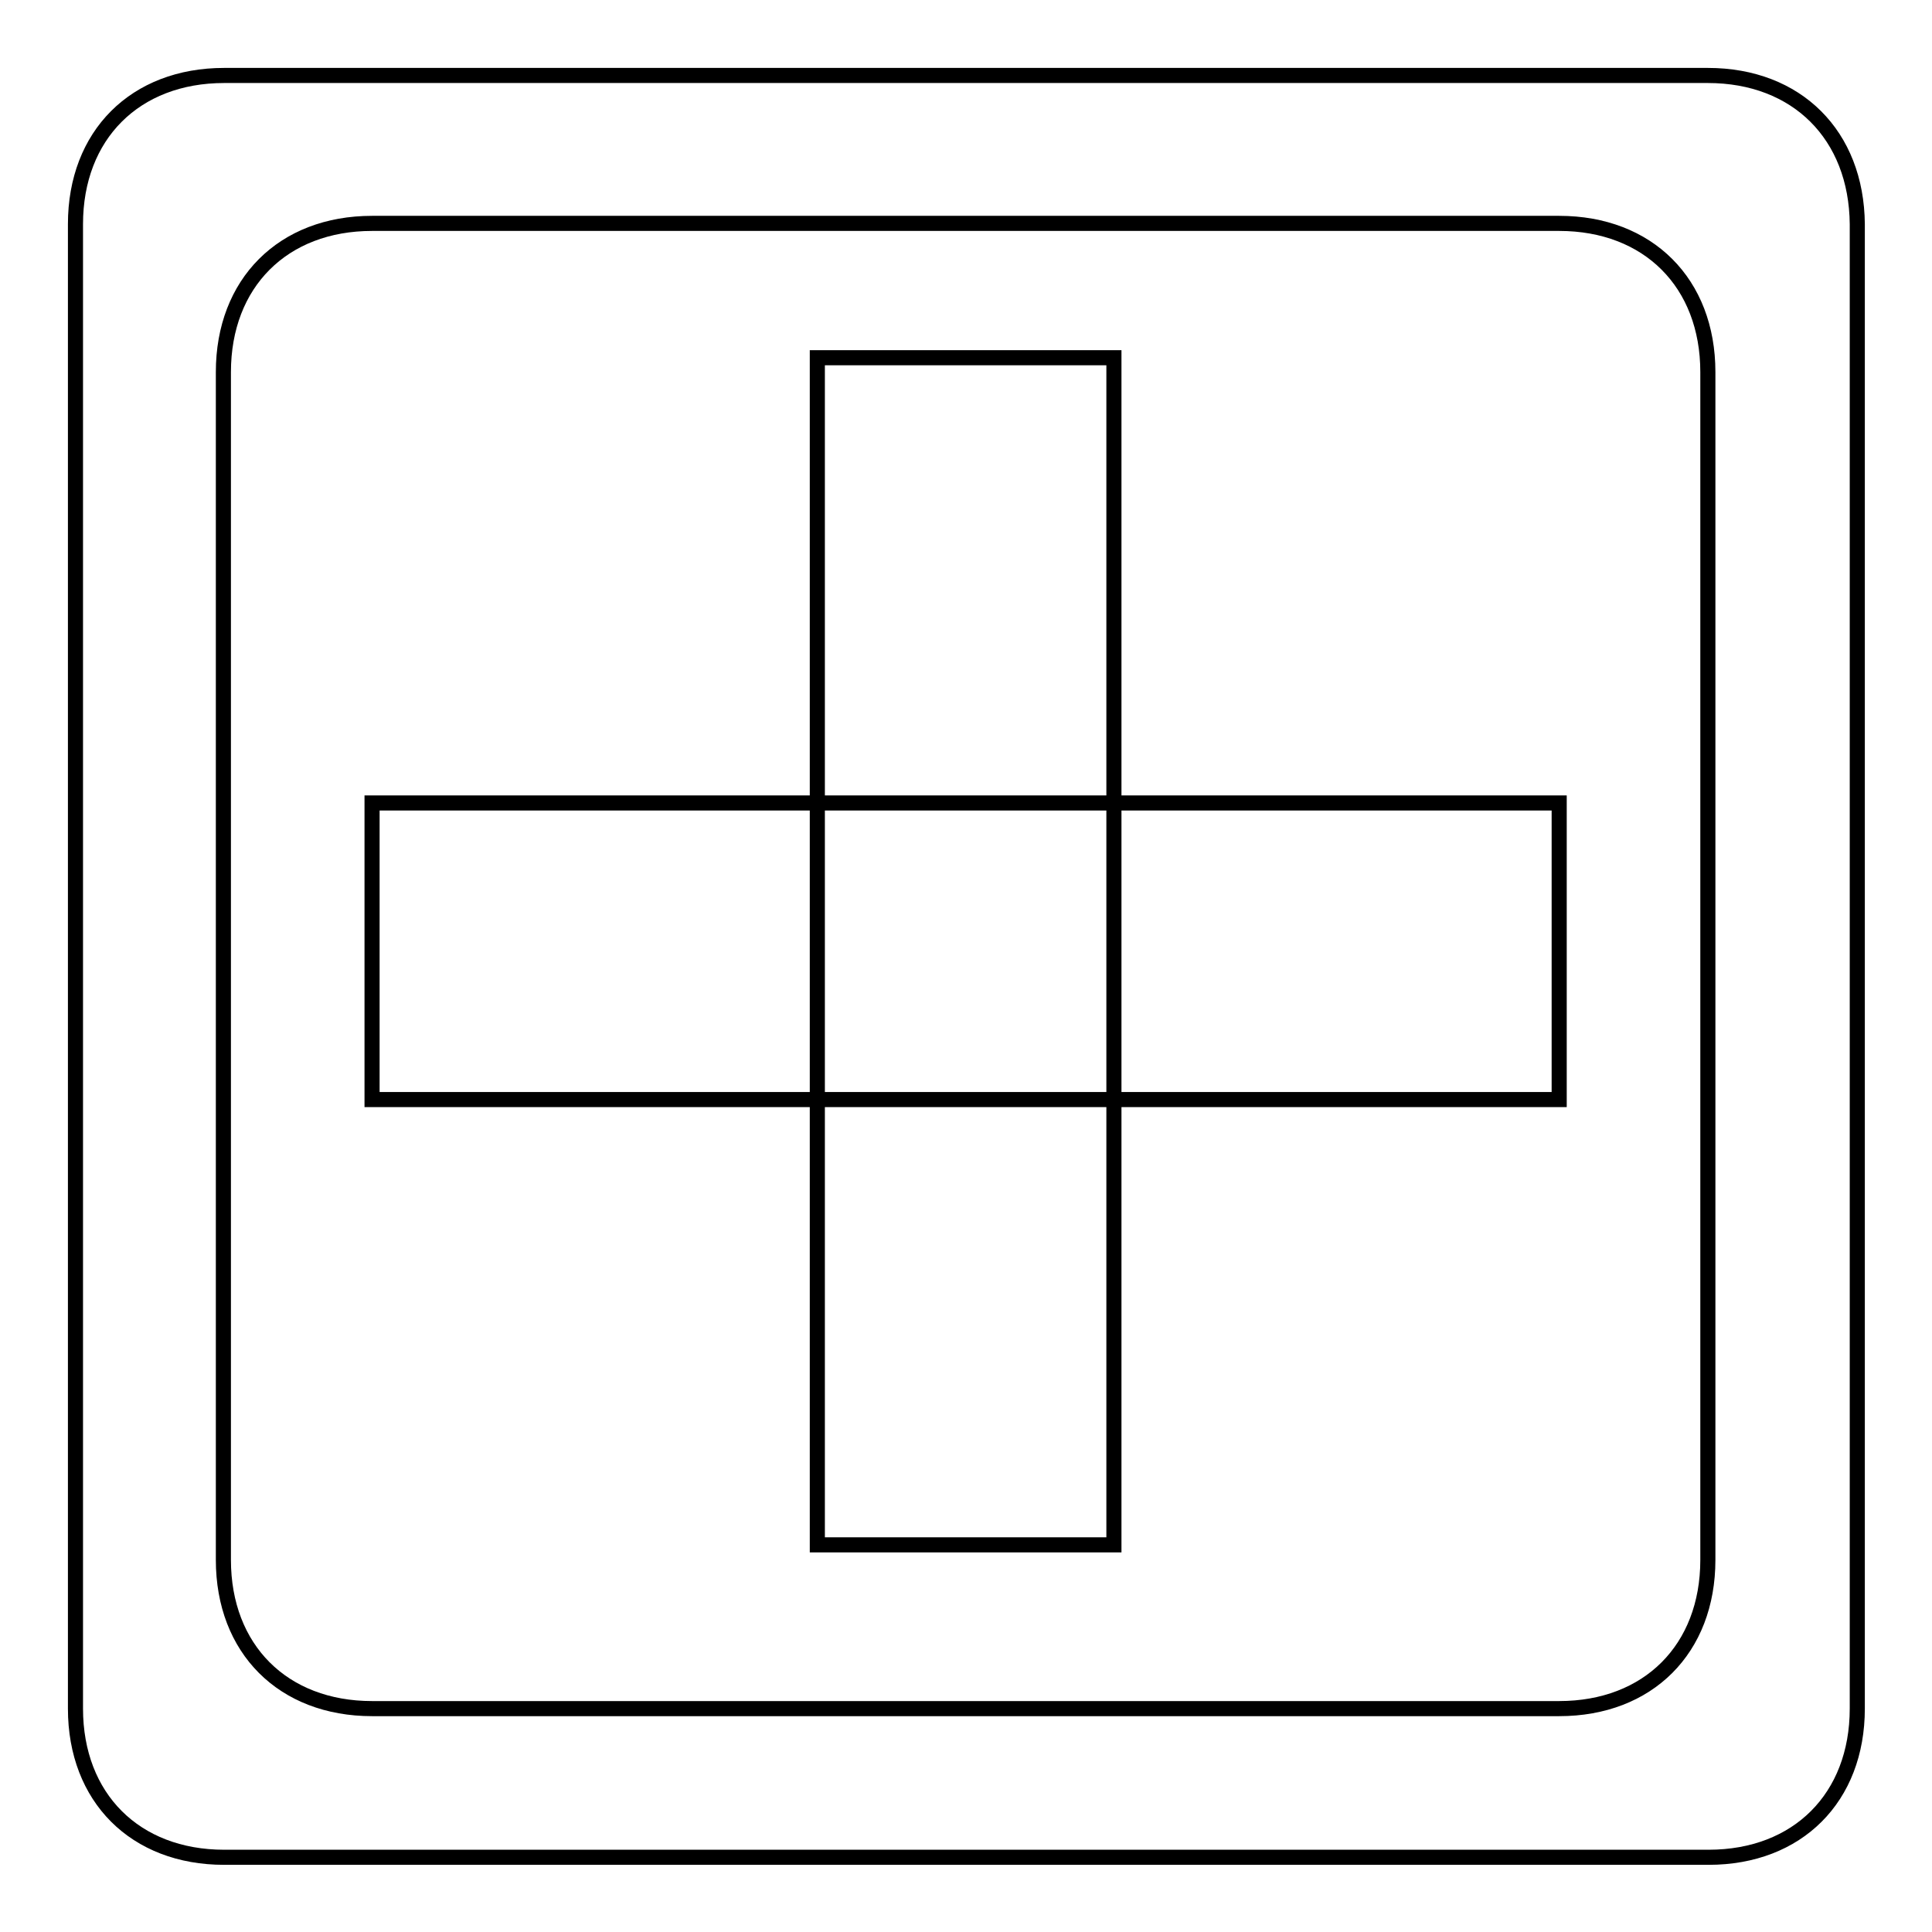
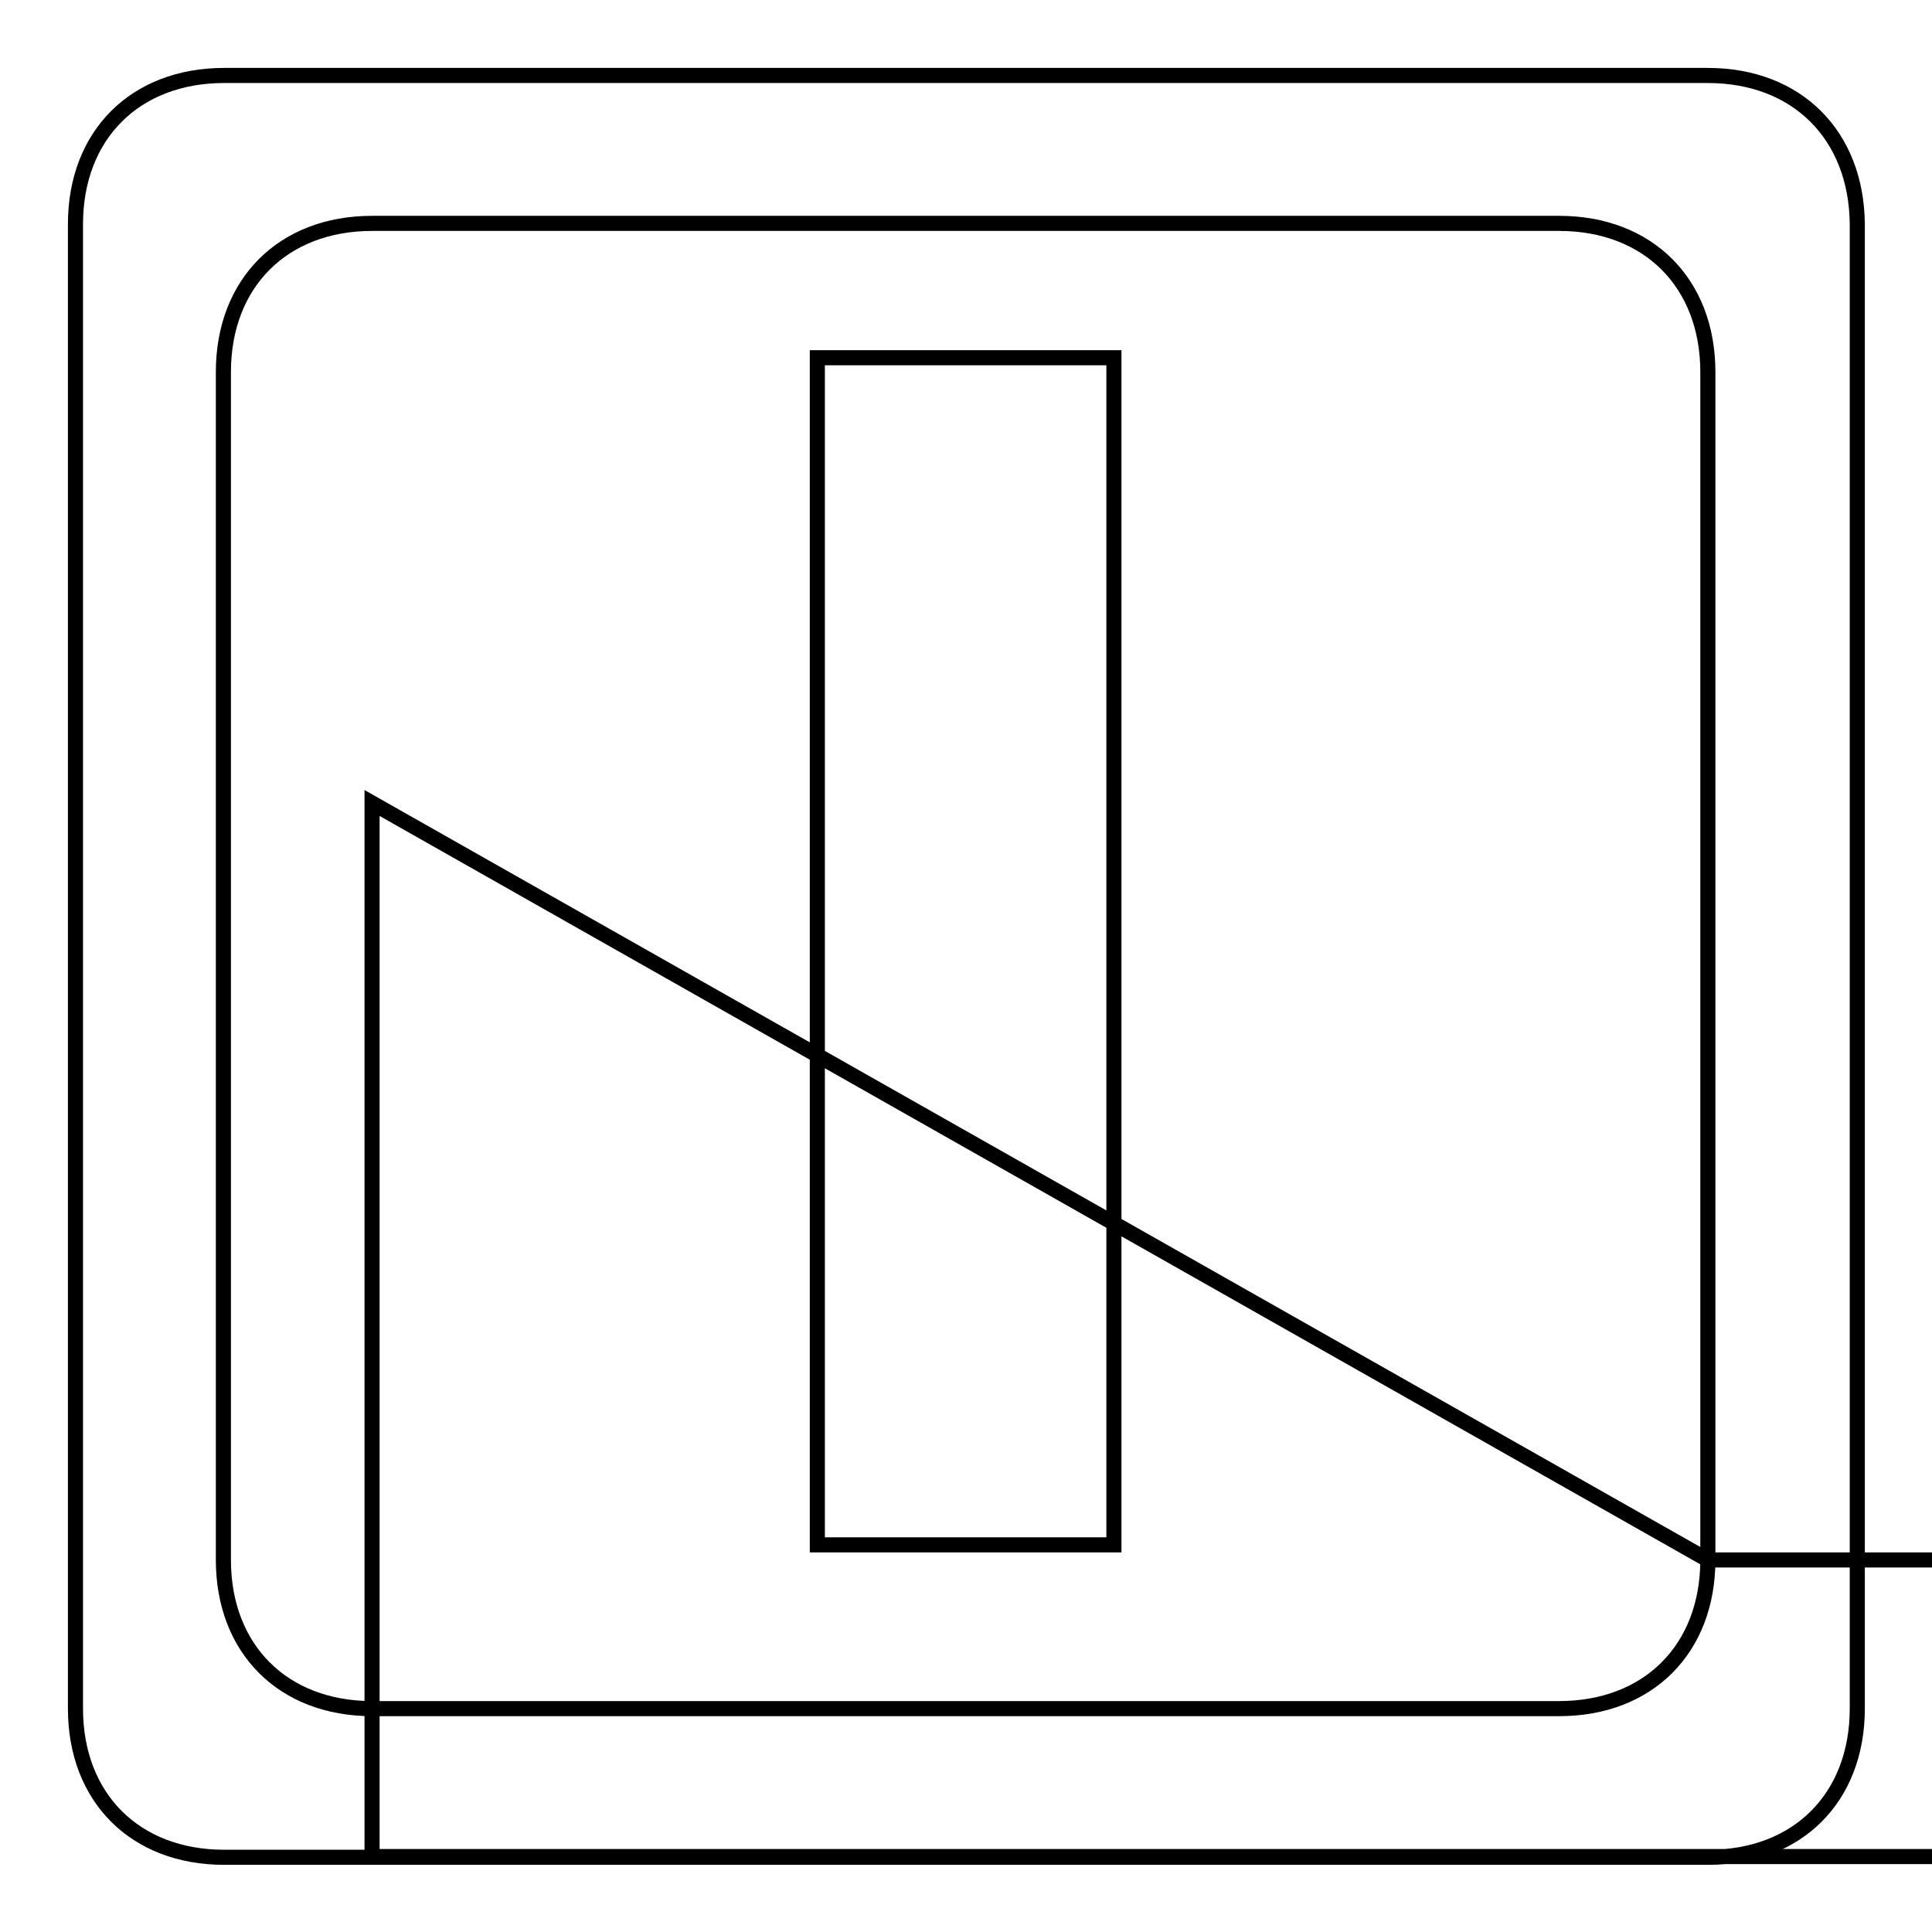
<svg xmlns="http://www.w3.org/2000/svg" version="1.1" x="0px" y="0px" viewBox="0 0 256 256" enable-background="new 0 0 256 256" xml:space="preserve">
  <g>
-     <path stroke-width="2" fill-opacity="0" stroke="#000000" d="M226.3,10H29.7C17.9,10,10,17.9,10,29.7v196.7c0,11.8,7.9,19.7,19.7,19.7h196.7c11.8,0,19.7-7.9,19.7-19.7 V29.7C246,17.9,238.1,10,226.3,10z M226.3,206.7c0,11.8-7.9,19.7-19.7,19.7H49.3c-11.8,0-19.7-7.9-19.7-19.7V49.3 c0-11.8,7.9-19.7,19.7-19.7h157.3c11.8,0,19.7,7.9,19.7,19.7V206.7z M49.3,106.4h157.3v39.3H49.3V106.4z M108.3,47.4h39.3v157.3 h-39.3V47.4z" />
+     <path stroke-width="2" fill-opacity="0" stroke="#000000" d="M226.3,10H29.7C17.9,10,10,17.9,10,29.7v196.7c0,11.8,7.9,19.7,19.7,19.7h196.7c11.8,0,19.7-7.9,19.7-19.7 V29.7C246,17.9,238.1,10,226.3,10z M226.3,206.7c0,11.8-7.9,19.7-19.7,19.7H49.3c-11.8,0-19.7-7.9-19.7-19.7V49.3 c0-11.8,7.9-19.7,19.7-19.7h157.3c11.8,0,19.7,7.9,19.7,19.7V206.7z h157.3v39.3H49.3V106.4z M108.3,47.4h39.3v157.3 h-39.3V47.4z" />
  </g>
</svg>